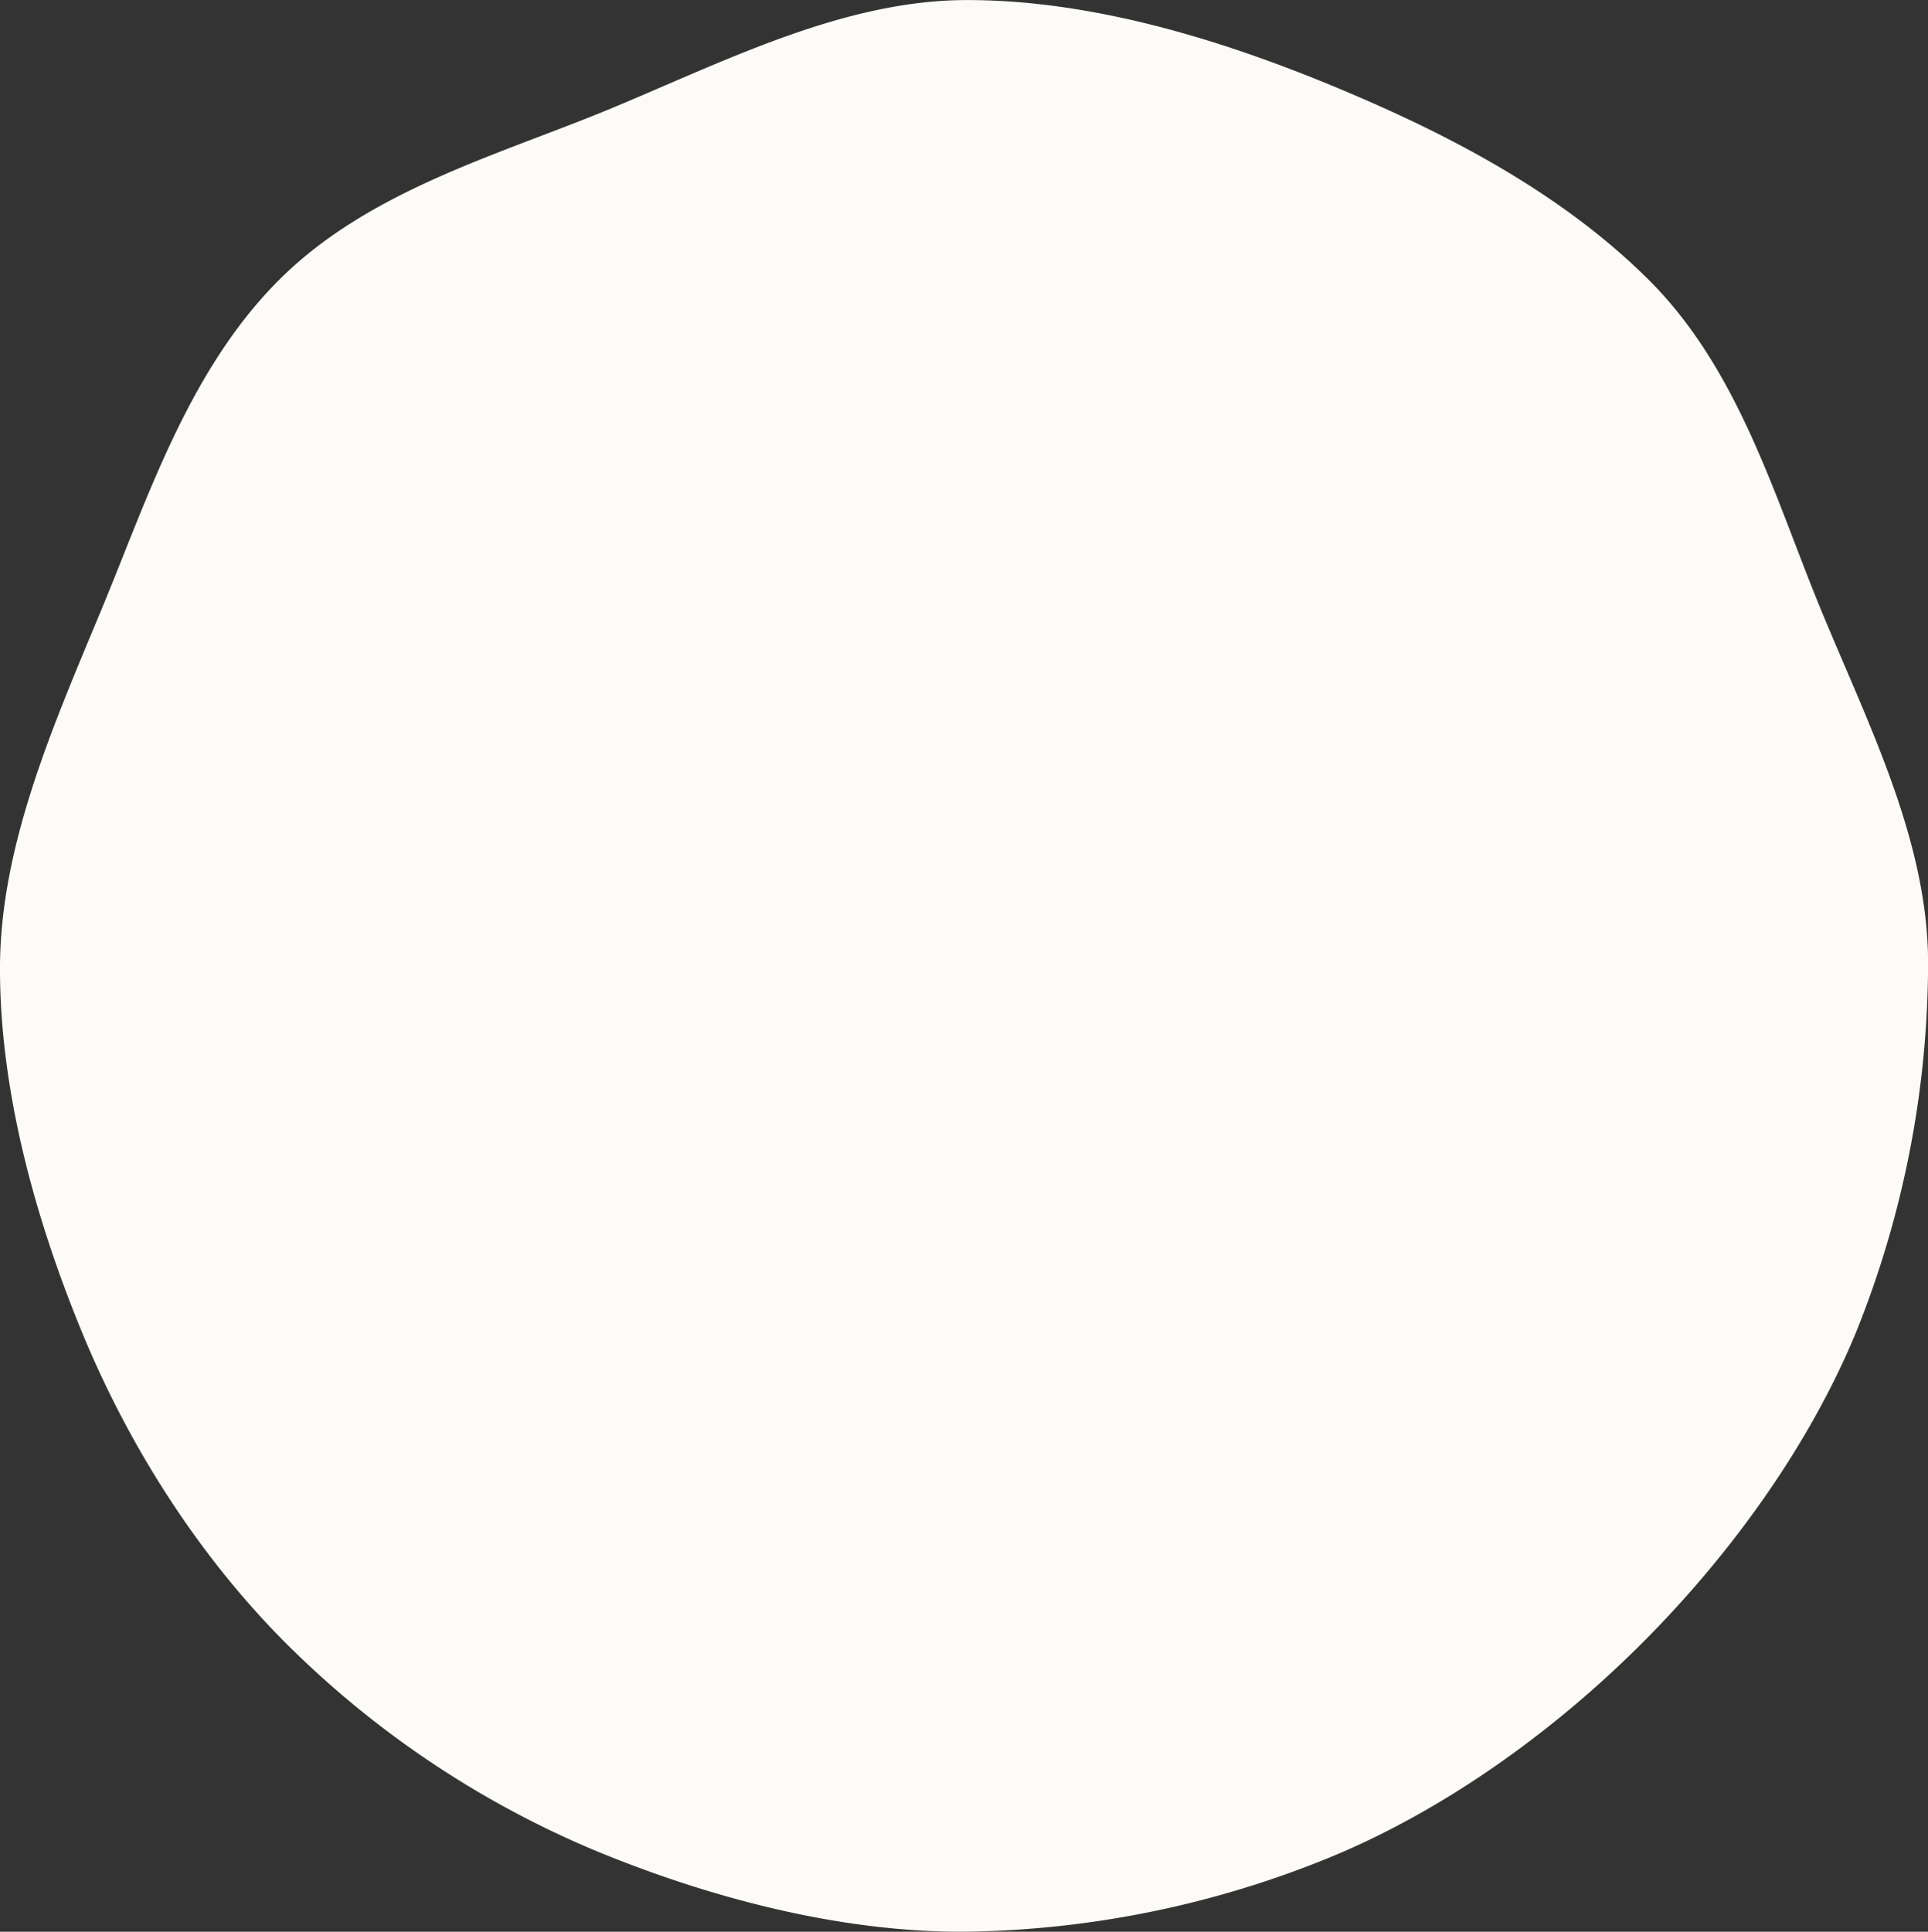
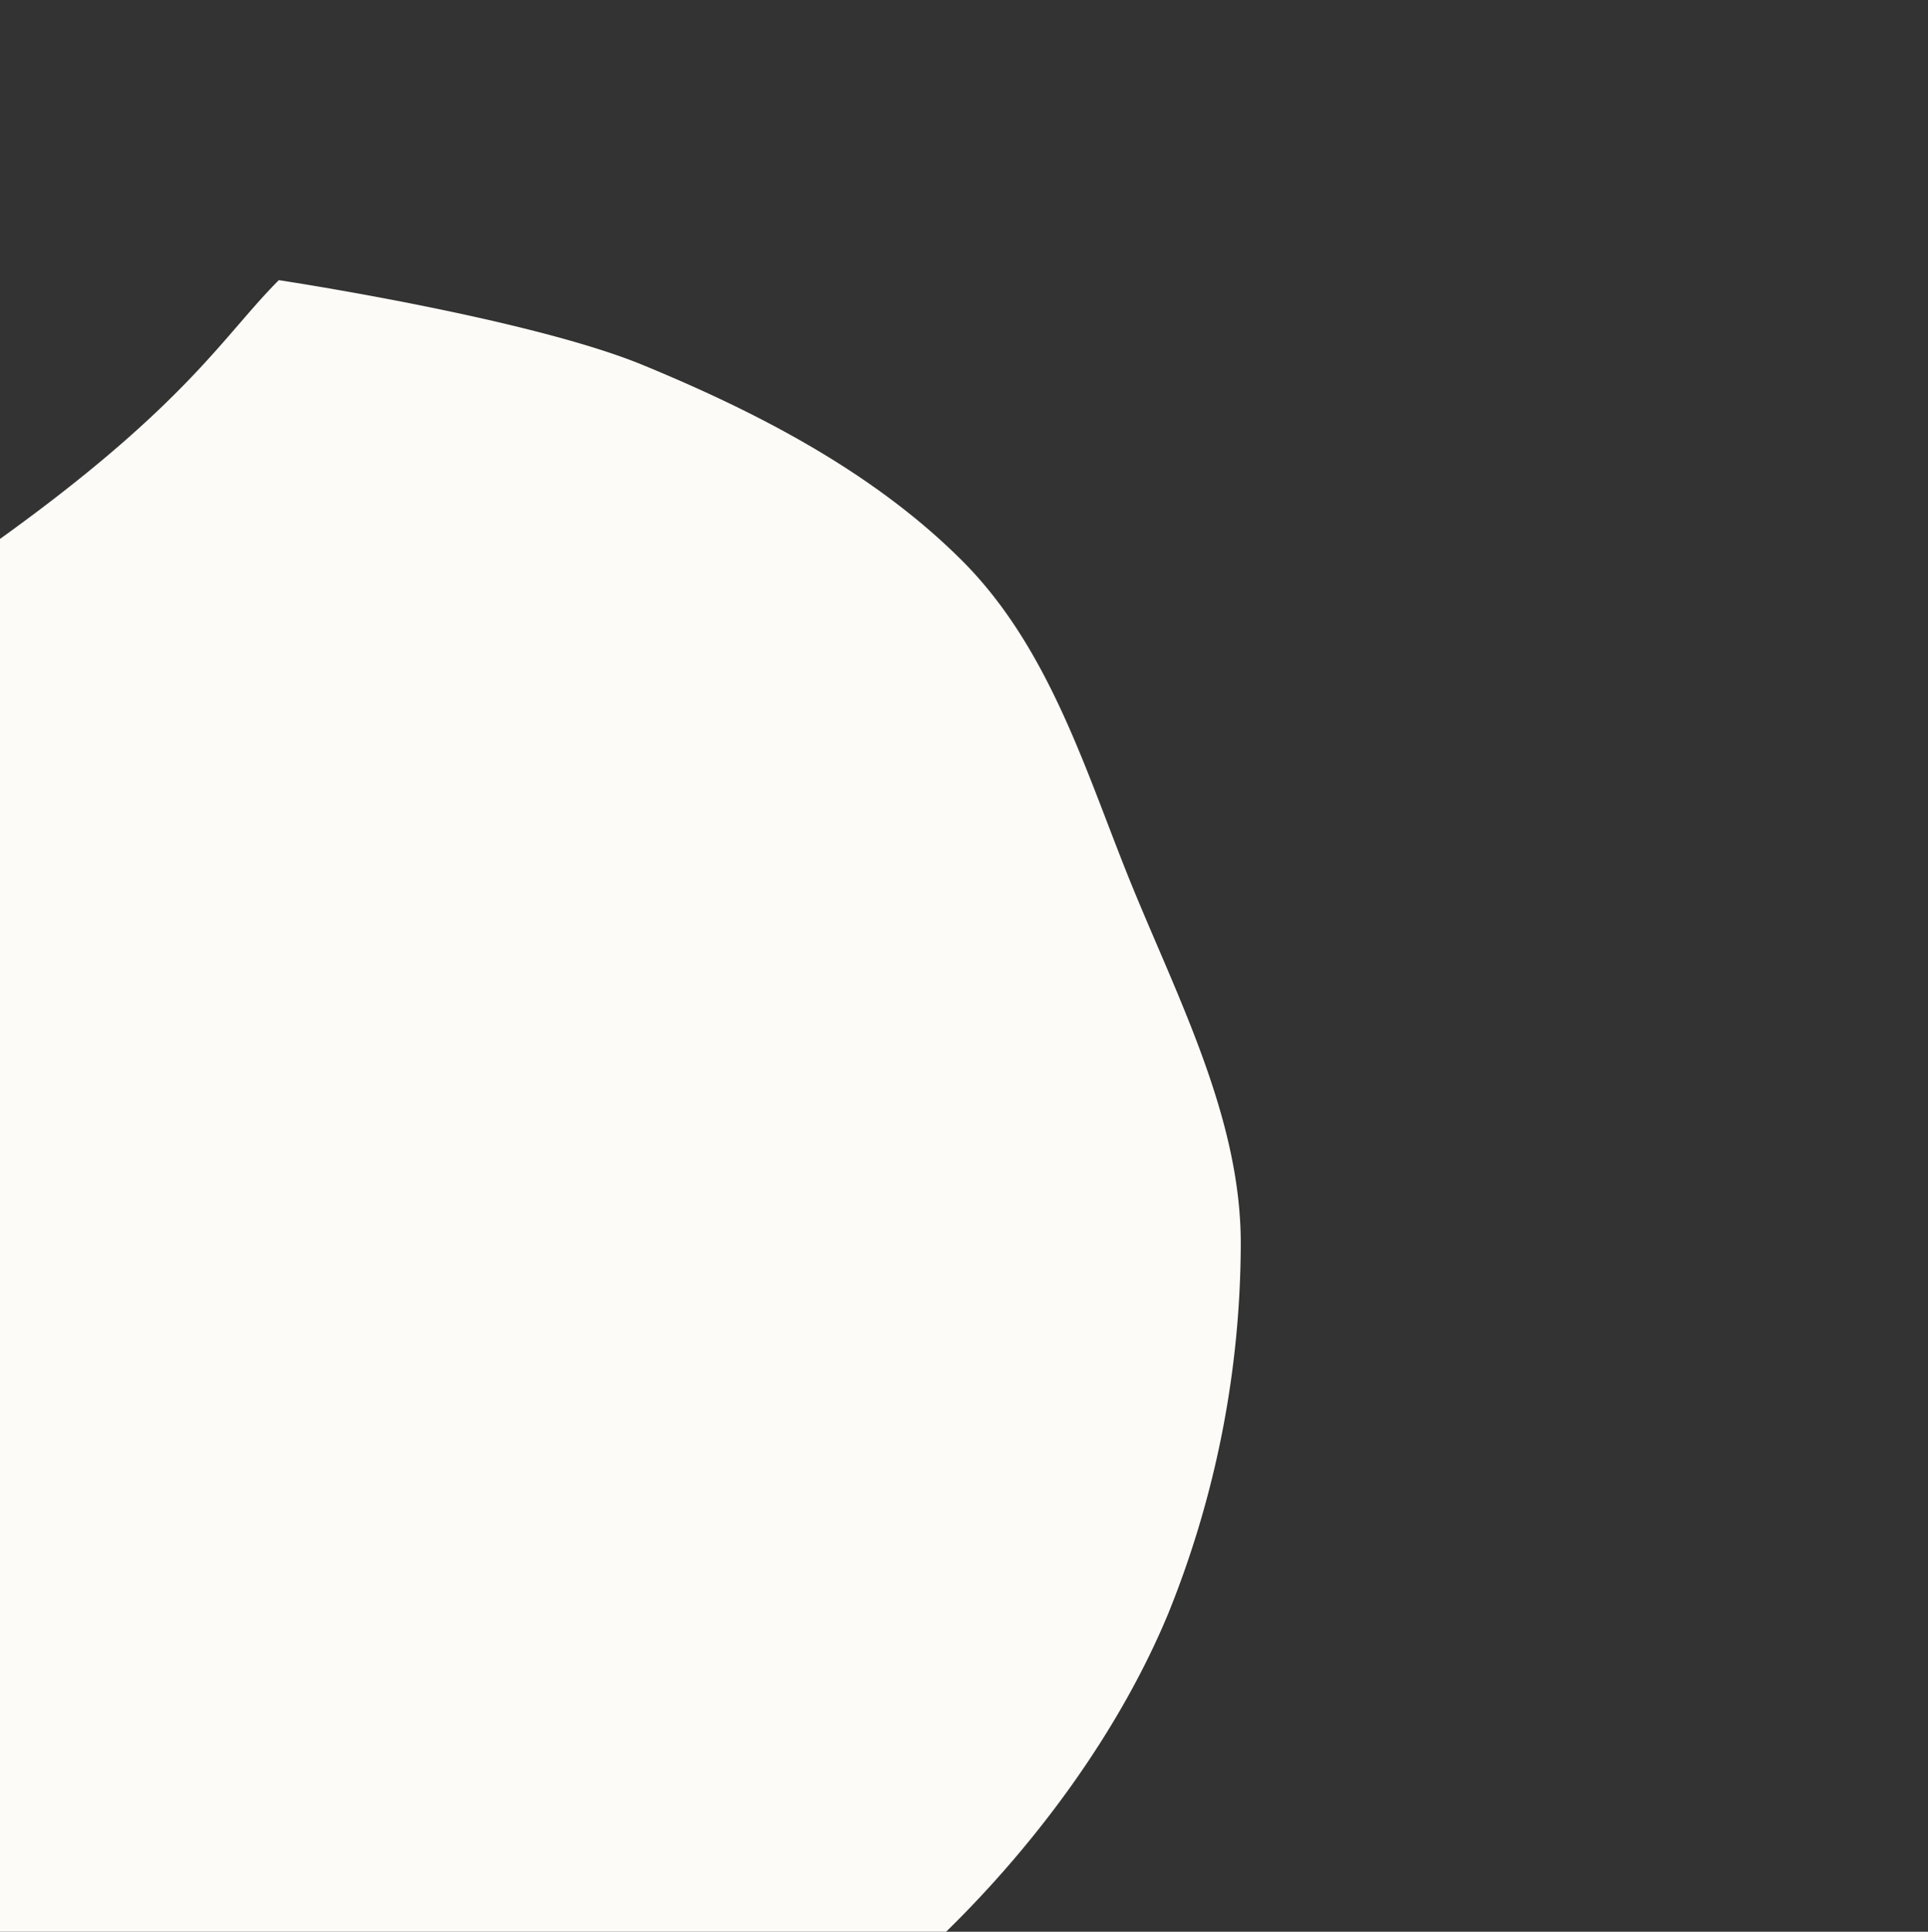
<svg xmlns="http://www.w3.org/2000/svg" width="300" height="300.56" viewBox="0 0 300 300.56">
  <rect x="0" y="0" width="300" height="300.56" fill="#333333" stroke="none" />
  <defs>
    <style>
      .cls-1 {
        fill: #fcfbf7;
        fill-rule: evenodd;
      }
    </style>
  </defs>
-   <path id="article_mask1.svg" data-name="article/mask1.svg" class="cls-1" d="M264.388,2154.03c14.056-14.06,34.364-19.52,51.636-26.69,17.9-7.44,36.252-16.85,55.313-16.89s38.809,5.85,56.685,13.22c17.245,7.11,35.627,16.42,49.629,30.42s19.572,33.94,26.68,51.18c7.368,17.88,16.719,36.07,16.683,55.13a154.324,154.324,0,0,1-11.283,57.51c-7.173,17.28-19.194,34.16-33.25,48.21s-30.965,26.01-48.237,33.18a154.707,154.707,0,0,1-57.482,11.7c-19.061.03-39.112-5.19-56.988-12.56a150.365,150.365,0,0,1-48.216-32.26c-14-14-24.674-31.17-31.781-48.41-7.368-17.88-12.816-37.73-12.78-56.79s8.349-37.79,15.786-55.69C243.956,2188.02,250.332,2168.08,264.388,2154.03Z" transform="translate(-221 -2110.44)" />
+   <path id="article_mask1.svg" data-name="article/mask1.svg" class="cls-1" d="M264.388,2154.03s38.809,5.85,56.685,13.22c17.245,7.11,35.627,16.42,49.629,30.42s19.572,33.94,26.68,51.18c7.368,17.88,16.719,36.07,16.683,55.13a154.324,154.324,0,0,1-11.283,57.51c-7.173,17.28-19.194,34.16-33.25,48.21s-30.965,26.01-48.237,33.18a154.707,154.707,0,0,1-57.482,11.7c-19.061.03-39.112-5.19-56.988-12.56a150.365,150.365,0,0,1-48.216-32.26c-14-14-24.674-31.17-31.781-48.41-7.368-17.88-12.816-37.73-12.78-56.79s8.349-37.79,15.786-55.69C243.956,2188.02,250.332,2168.08,264.388,2154.03Z" transform="translate(-221 -2110.44)" />
</svg>